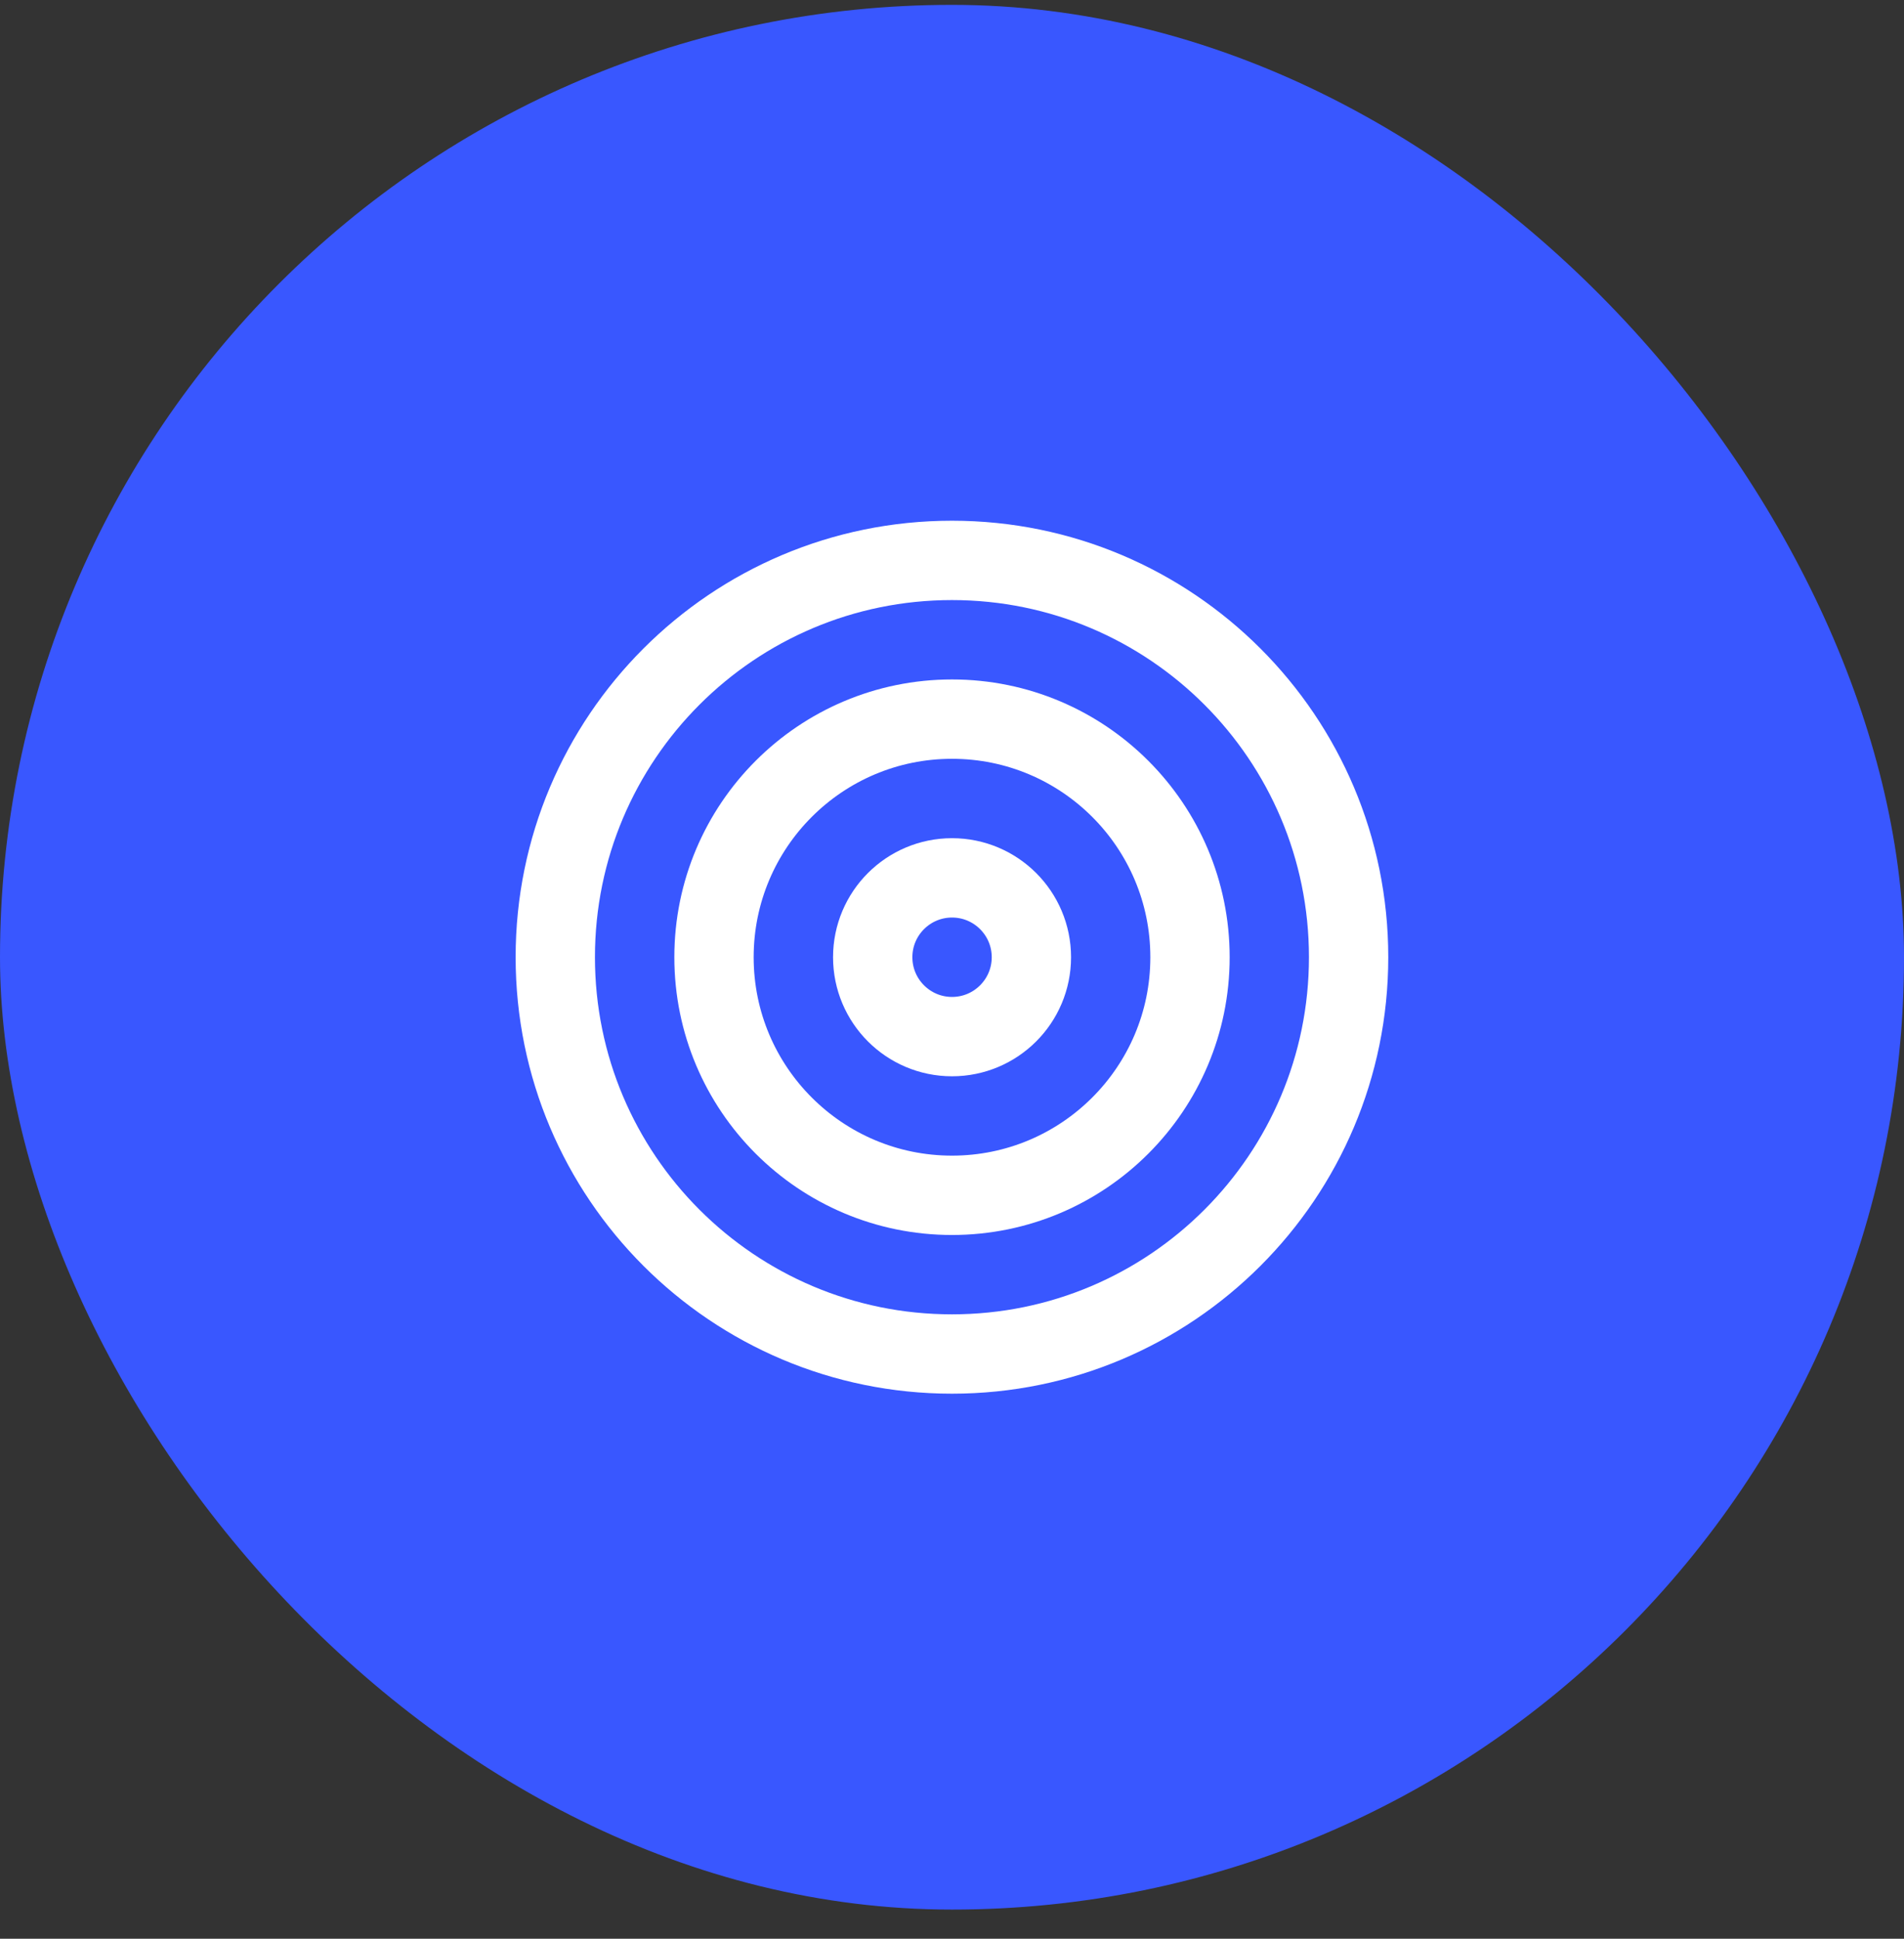
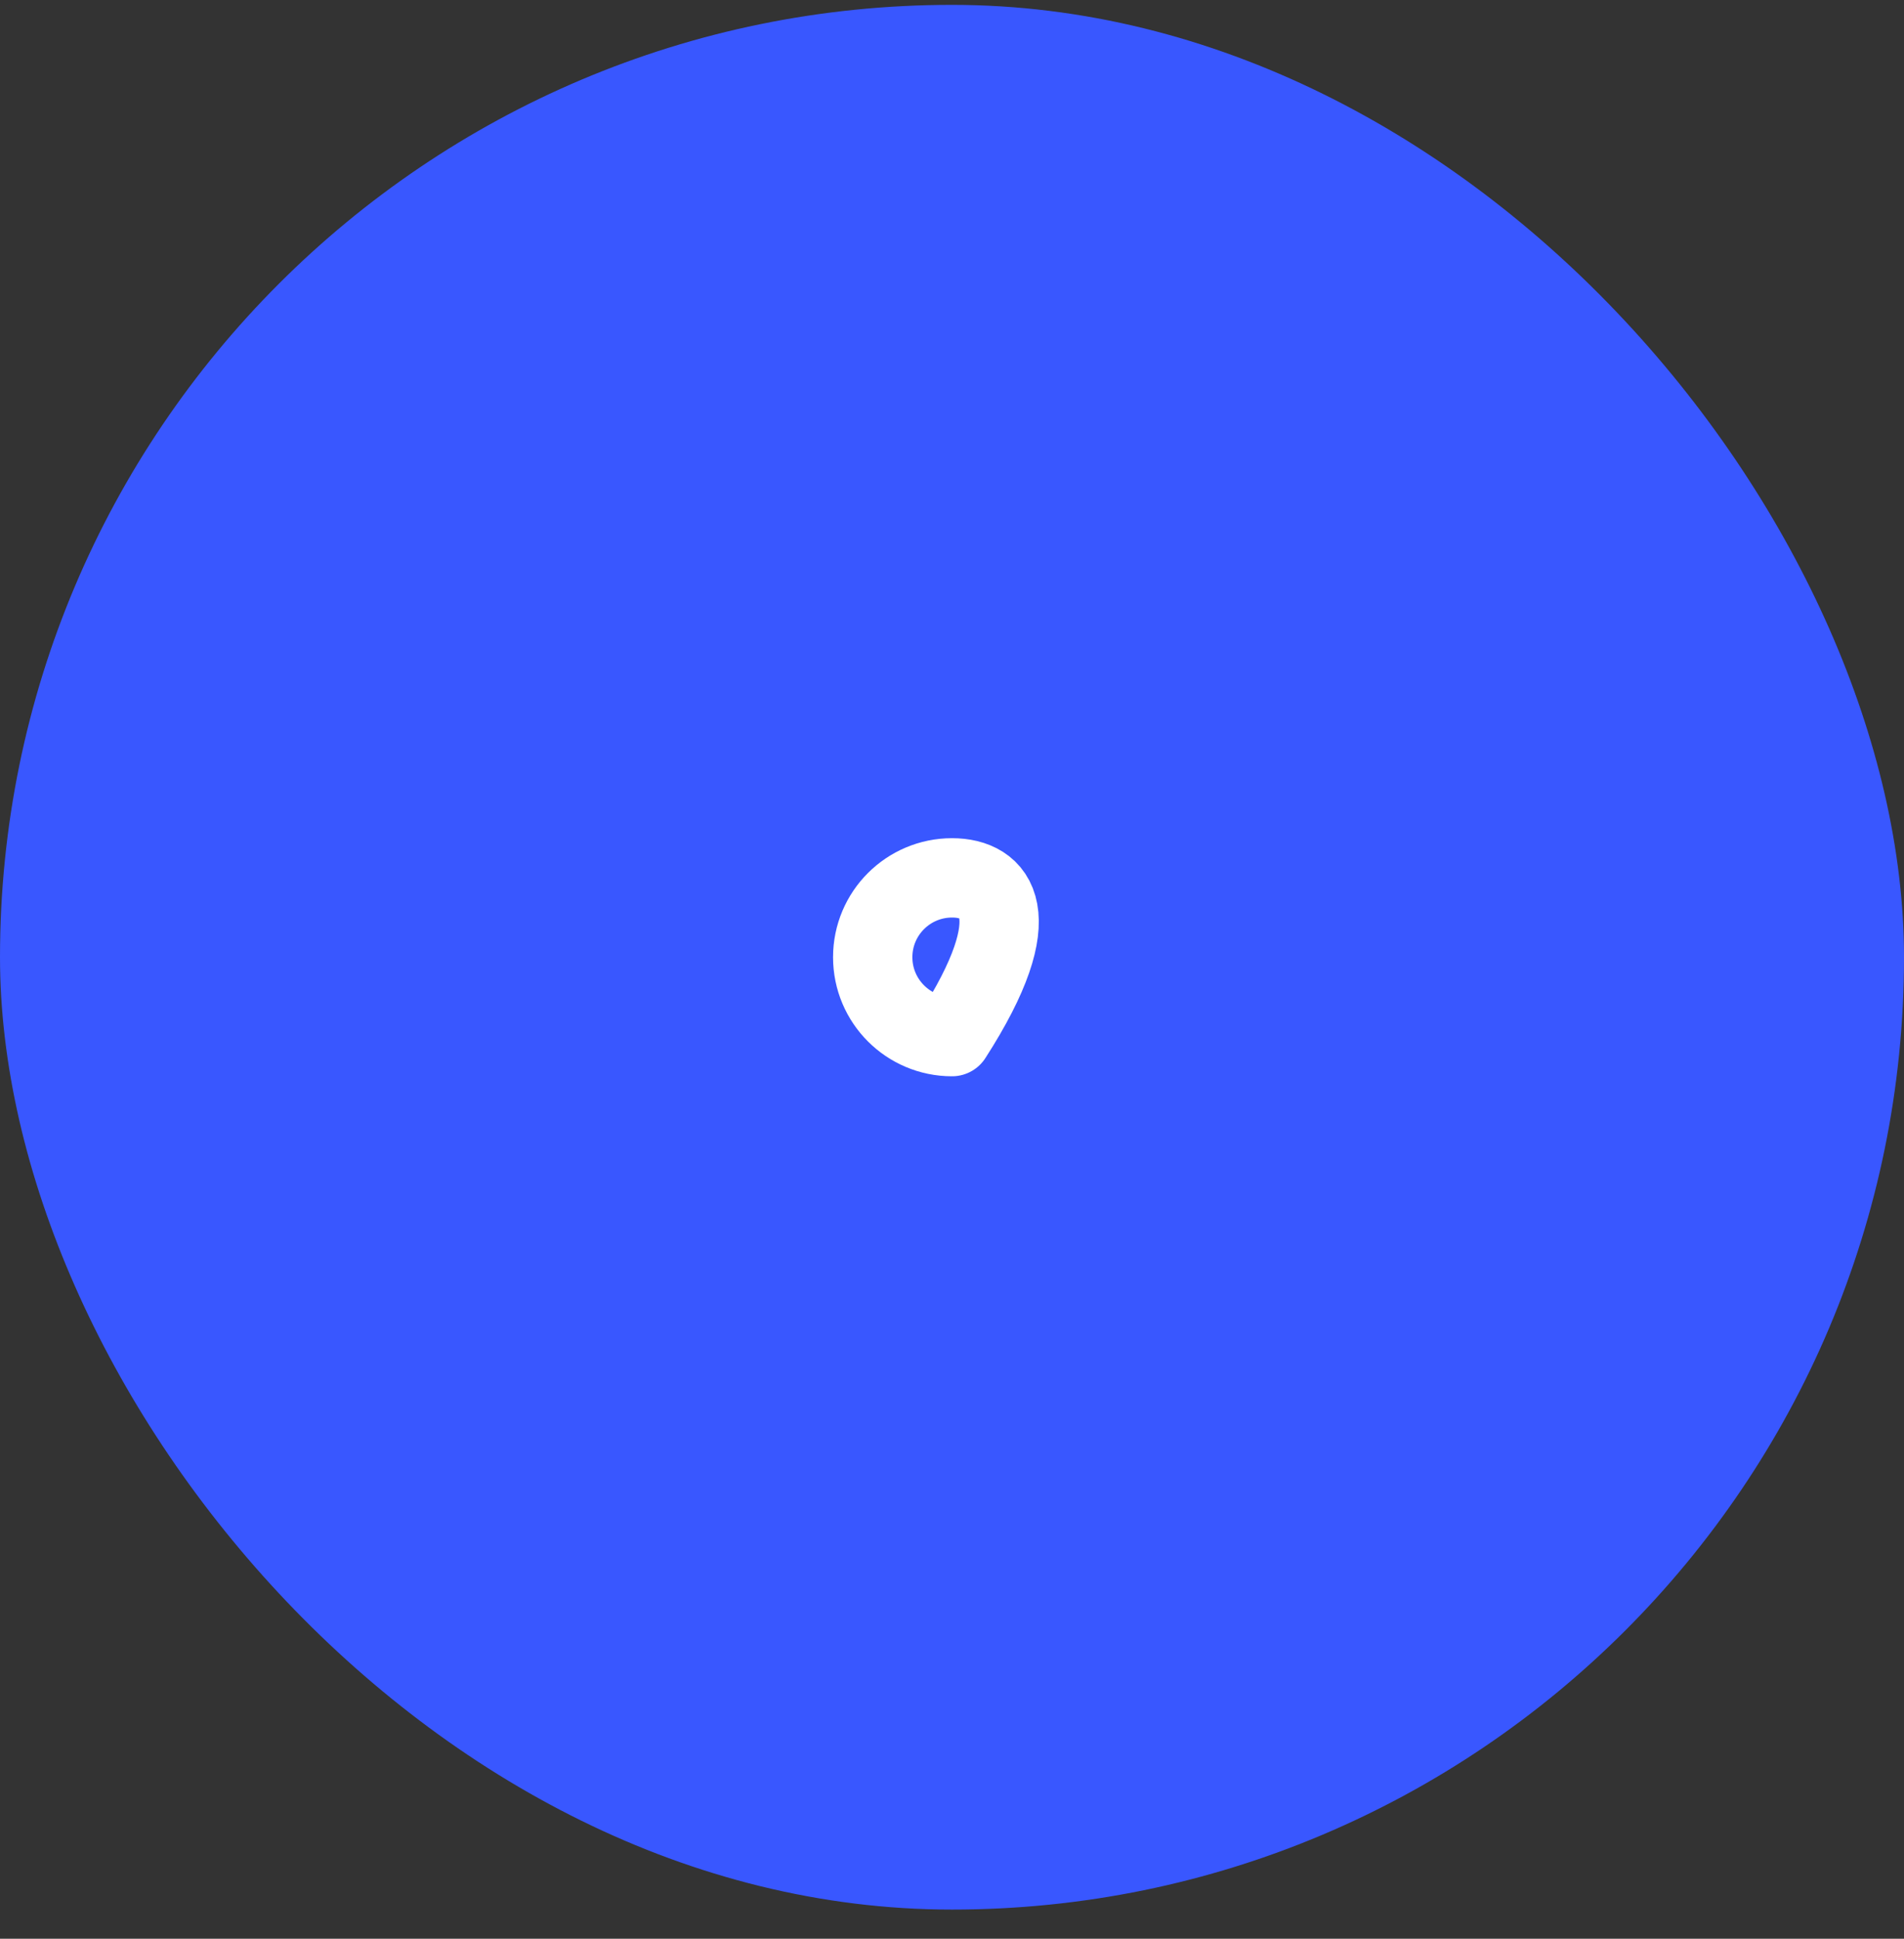
<svg xmlns="http://www.w3.org/2000/svg" width="56" height="57" viewBox="0 0 56 57" fill="none">
  <rect x="0" y="0" width="56" height="57" fill="#333333" stroke="none" />
  <rect y="0.143" width="56" height="56" rx="28" fill="#3957FF" />
-   <path d="M27.999 39.809C34.442 39.809 39.665 34.586 39.665 28.142C39.665 21.699 34.442 16.476 27.999 16.476C21.555 16.476 16.332 21.699 16.332 28.142C16.332 34.586 21.555 39.809 27.999 39.809Z" stroke="white" stroke-width="2.333" stroke-linecap="round" stroke-linejoin="round" />
-   <path d="M28 35.143C31.866 35.143 35 32.009 35 28.143C35 24.277 31.866 21.143 28 21.143C24.134 21.143 21 24.277 21 28.143C21 32.009 24.134 35.143 28 35.143Z" stroke="white" stroke-width="2.333" stroke-linecap="round" stroke-linejoin="round" />
-   <path d="M28.001 30.477C29.29 30.477 30.335 29.432 30.335 28.143C30.335 26.855 29.29 25.81 28.001 25.81C26.713 25.81 25.668 26.855 25.668 28.143C25.668 29.432 26.713 30.477 28.001 30.477Z" stroke="white" stroke-width="2.333" stroke-linecap="round" stroke-linejoin="round" />
+   <path d="M28.001 30.477C30.335 26.855 29.29 25.81 28.001 25.81C26.713 25.81 25.668 26.855 25.668 28.143C25.668 29.432 26.713 30.477 28.001 30.477Z" stroke="white" stroke-width="2.333" stroke-linecap="round" stroke-linejoin="round" />
</svg>